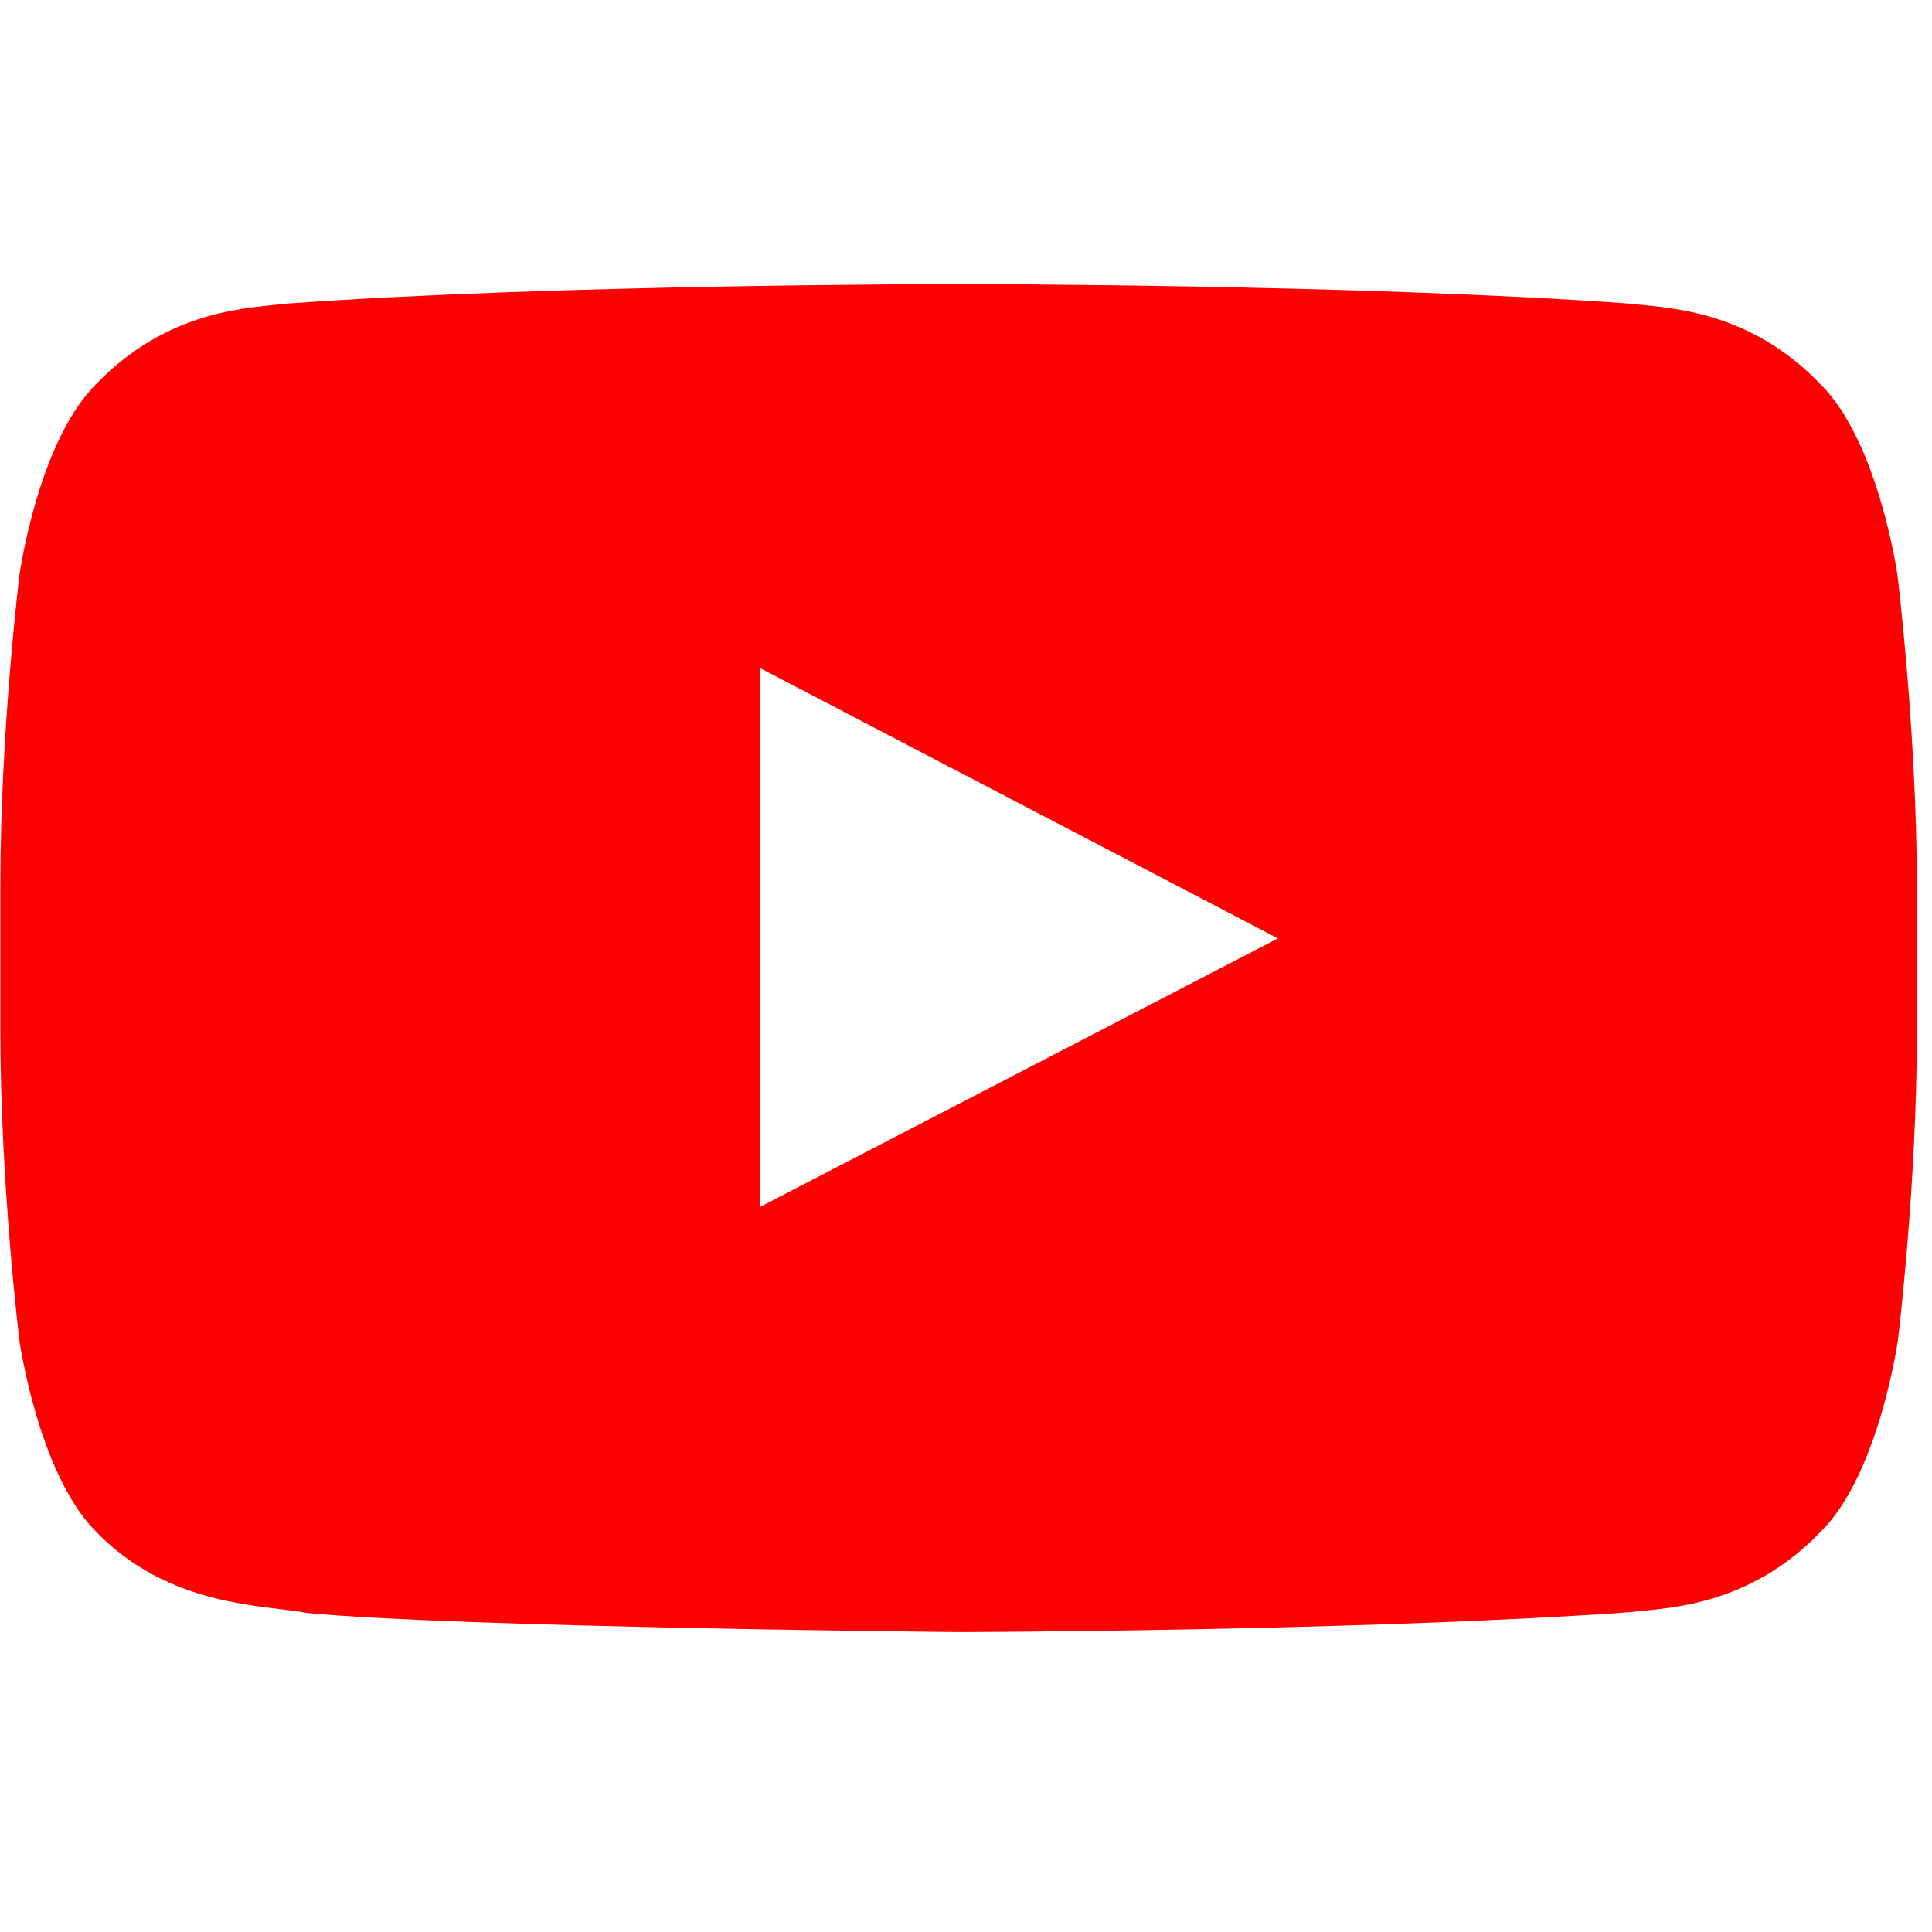
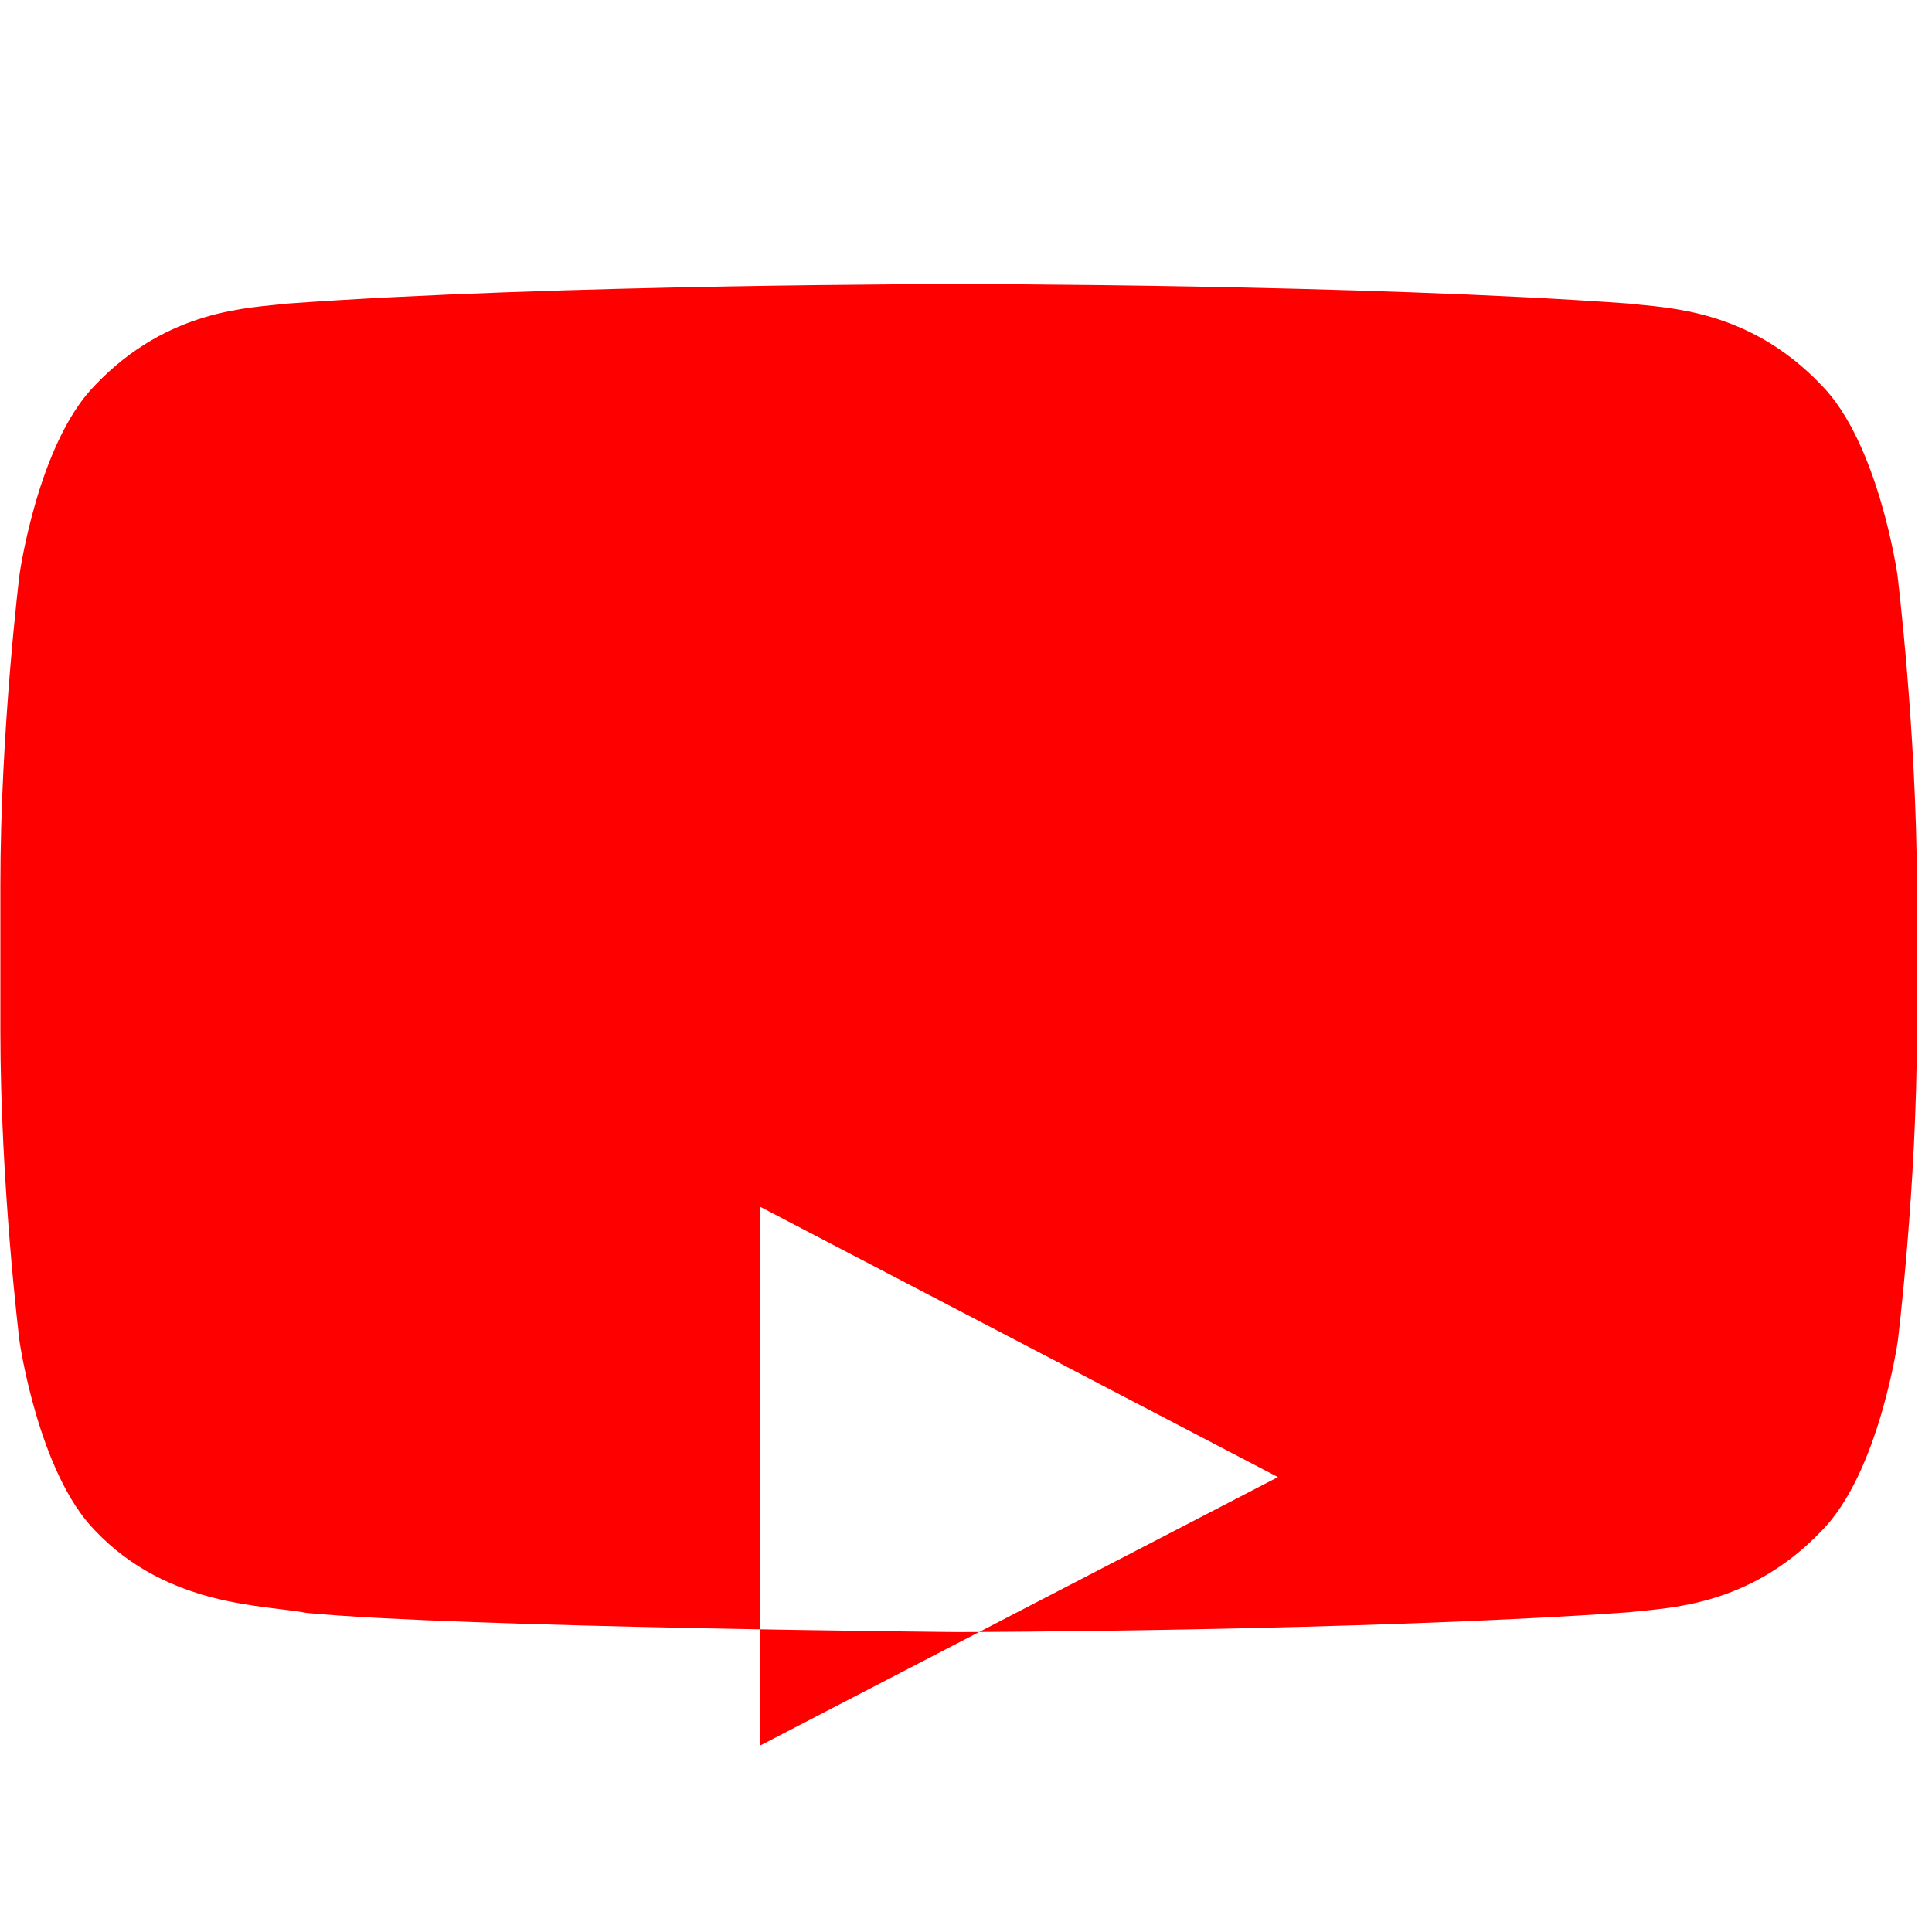
<svg xmlns="http://www.w3.org/2000/svg" version="1.1" width="32" height="32" viewBox="0 0 32 32" data-code="60061" data-tags="youtube,brand,social">
  <g fill="#ff0001" transform="scale(0.031 0.031)">
-     <path d="M1013.8 307.2c0 0-10-70.6-40.8-101.6-39-40.8-82.6-41-102.6-43.4-143.2-10.4-358.2-10.4-358.2-10.4h-0.4c0 0-215 0-358.2 10.4-20 2.4-63.6 2.6-102.6 43.4-30.8 31-40.6 101.6-40.6 101.6s-10.2 82.8-10.2 165.8v77.6c0 82.8 10.2 165.8 10.2 165.8s10 70.6 40.6 101.6c39 40.8 90.2 39.4 113 43.8 82 7.8 348.2 10.2 348.2 10.2s215.2-0.4 358.4-10.6c20-2.4 63.6-2.6 102.6-43.4 30.8-31 40.8-101.6 40.8-101.6s10.2-82.8 10.2-165.8v-77.6c-0.2-82.8-10.4-165.8-10.4-165.8zM406.2 644.8v-287.8l276.6 144.4-276.6 143.4z" />
+     <path d="M1013.8 307.2c0 0-10-70.6-40.8-101.6-39-40.8-82.6-41-102.6-43.4-143.2-10.4-358.2-10.4-358.2-10.4h-0.4c0 0-215 0-358.2 10.4-20 2.4-63.6 2.6-102.6 43.4-30.8 31-40.6 101.6-40.6 101.6s-10.2 82.8-10.2 165.8v77.6c0 82.8 10.2 165.8 10.2 165.8s10 70.6 40.6 101.6c39 40.8 90.2 39.4 113 43.8 82 7.8 348.2 10.2 348.2 10.2s215.2-0.4 358.4-10.6c20-2.4 63.6-2.6 102.6-43.4 30.8-31 40.8-101.6 40.8-101.6s10.2-82.8 10.2-165.8v-77.6c-0.2-82.8-10.4-165.8-10.4-165.8zM406.2 644.8l276.6 144.4-276.6 143.4z" />
  </g>
</svg>